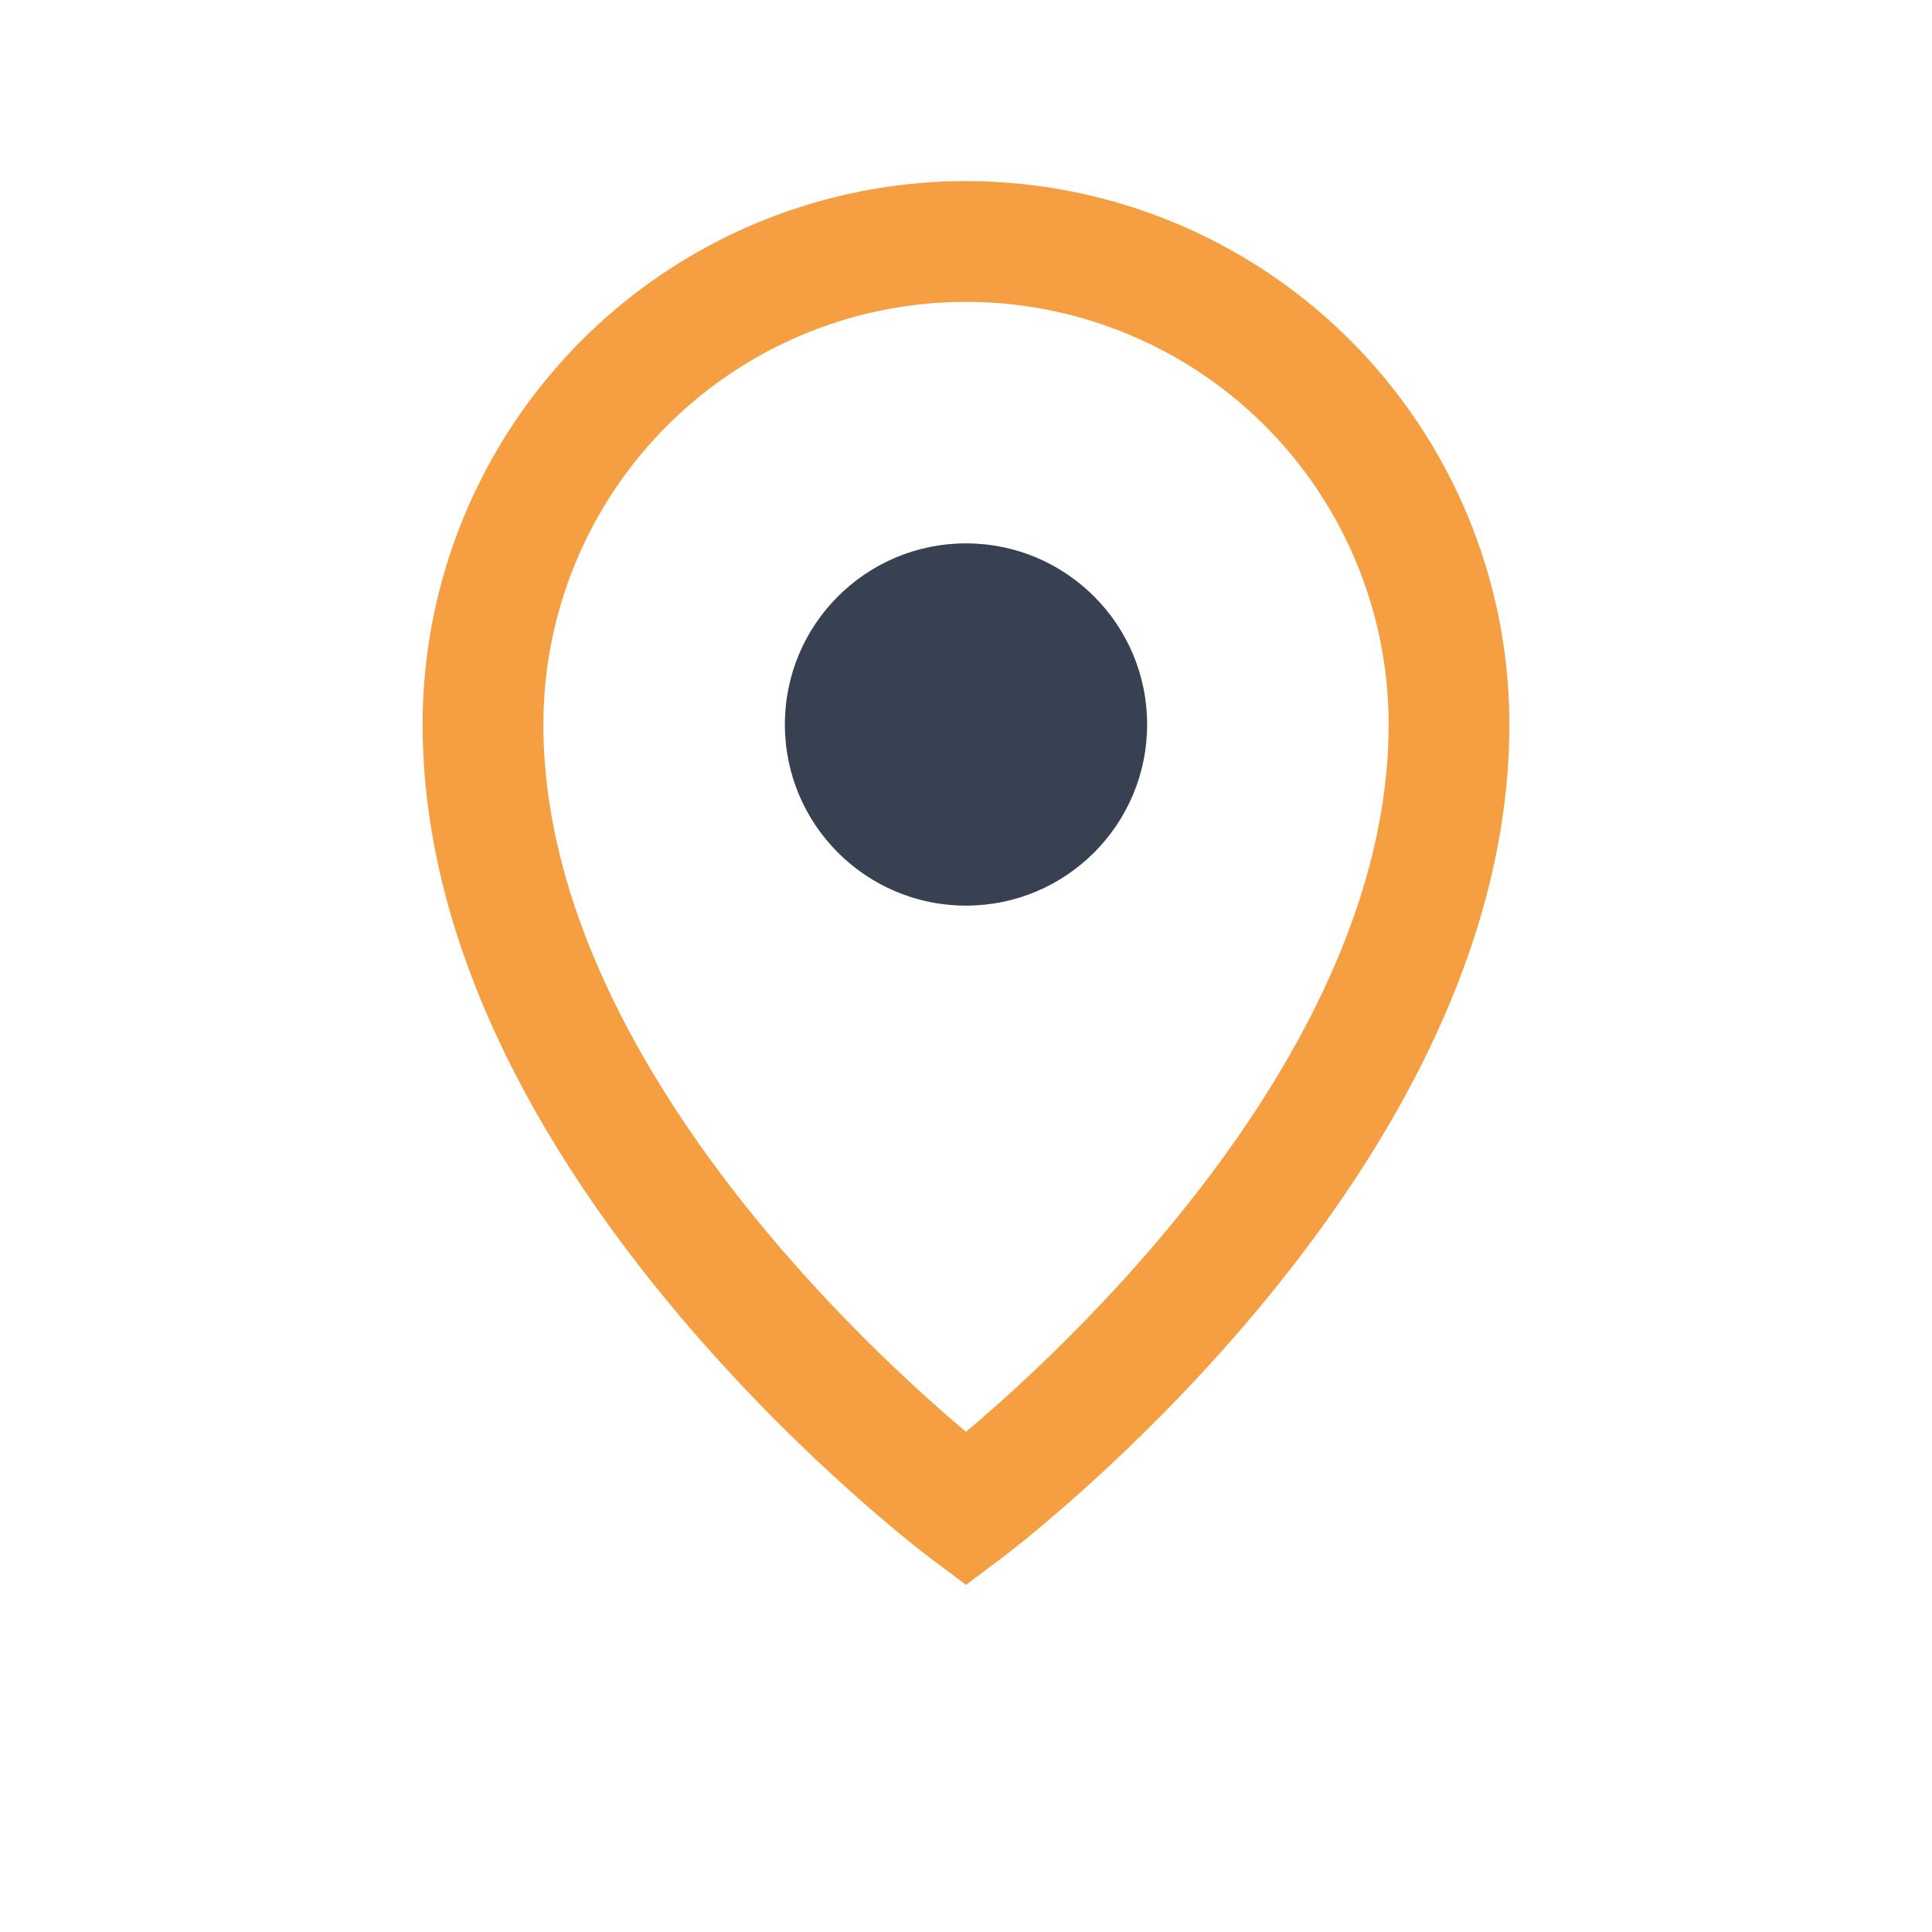
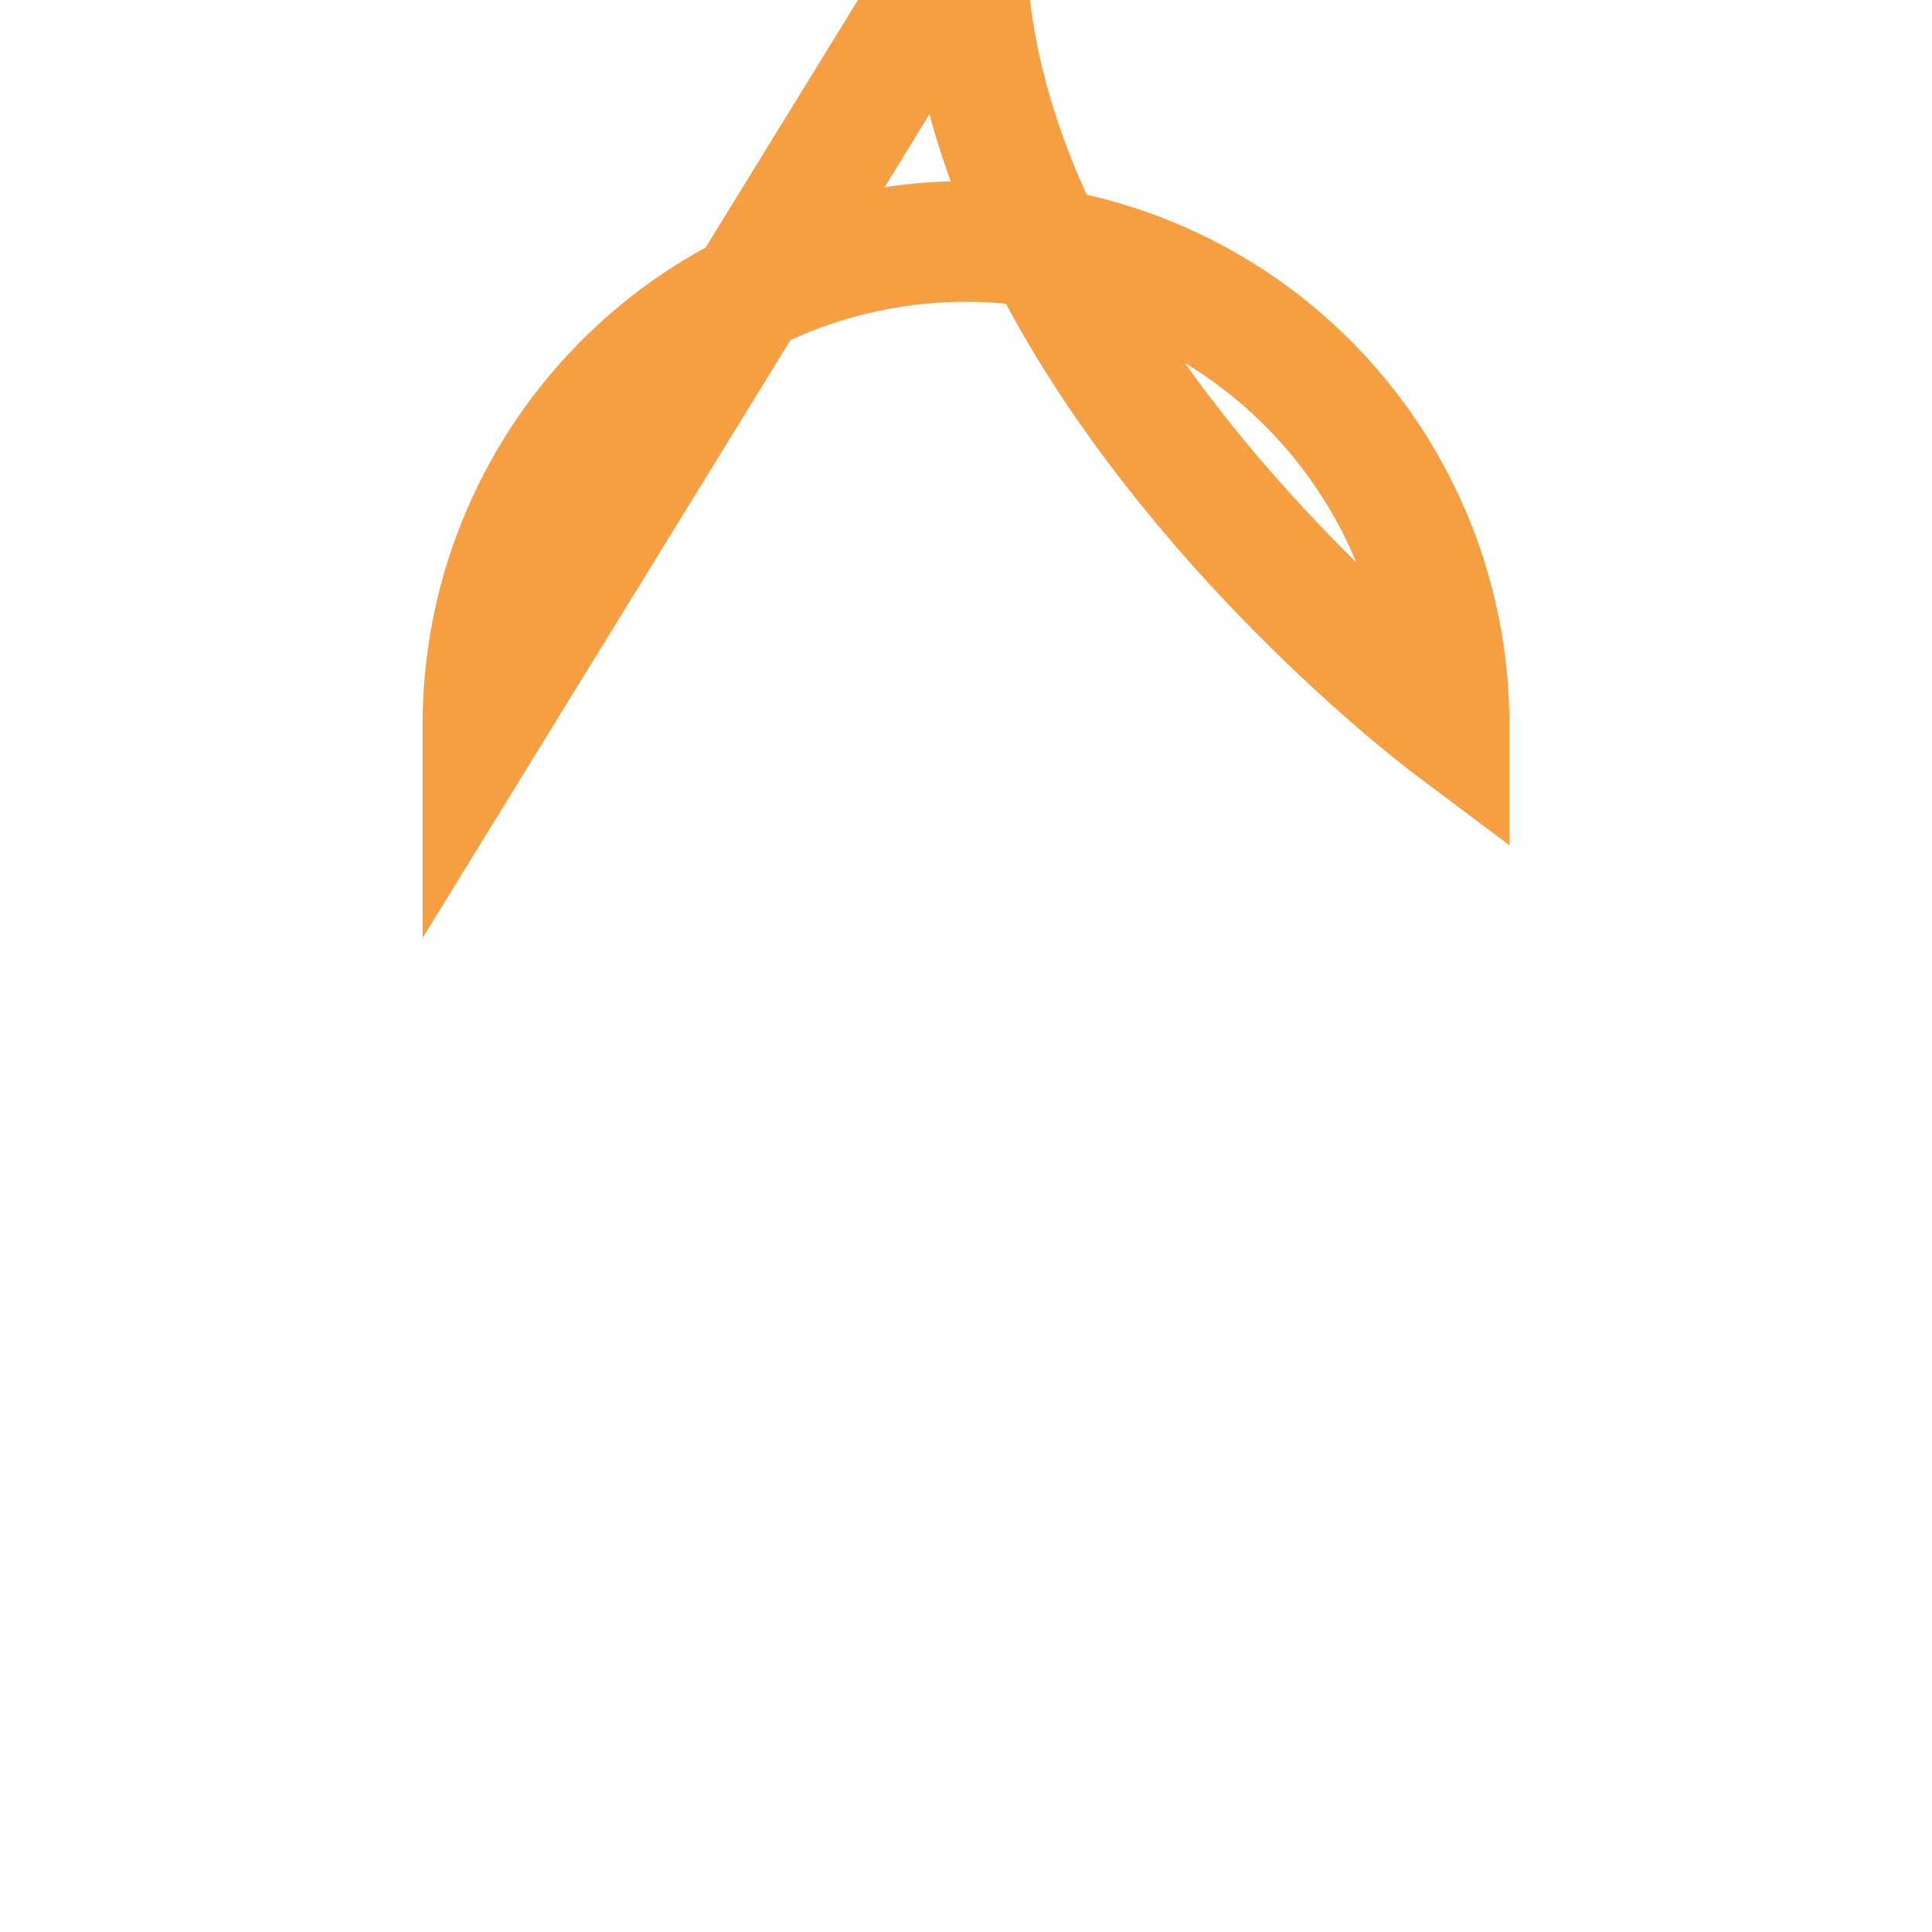
<svg xmlns="http://www.w3.org/2000/svg" width="32" height="32" viewBox="0 0 32 32">
-   <path d="M8 12a8 8 0 1116 0c0 7-8 13-8 13s-8-6-8-13z" fill="none" stroke="#F59E42" stroke-width="2" />
-   <circle cx="16" cy="12" r="3" fill="#374151" />
+   <path d="M8 12a8 8 0 1116 0s-8-6-8-13z" fill="none" stroke="#F59E42" stroke-width="2" />
</svg>